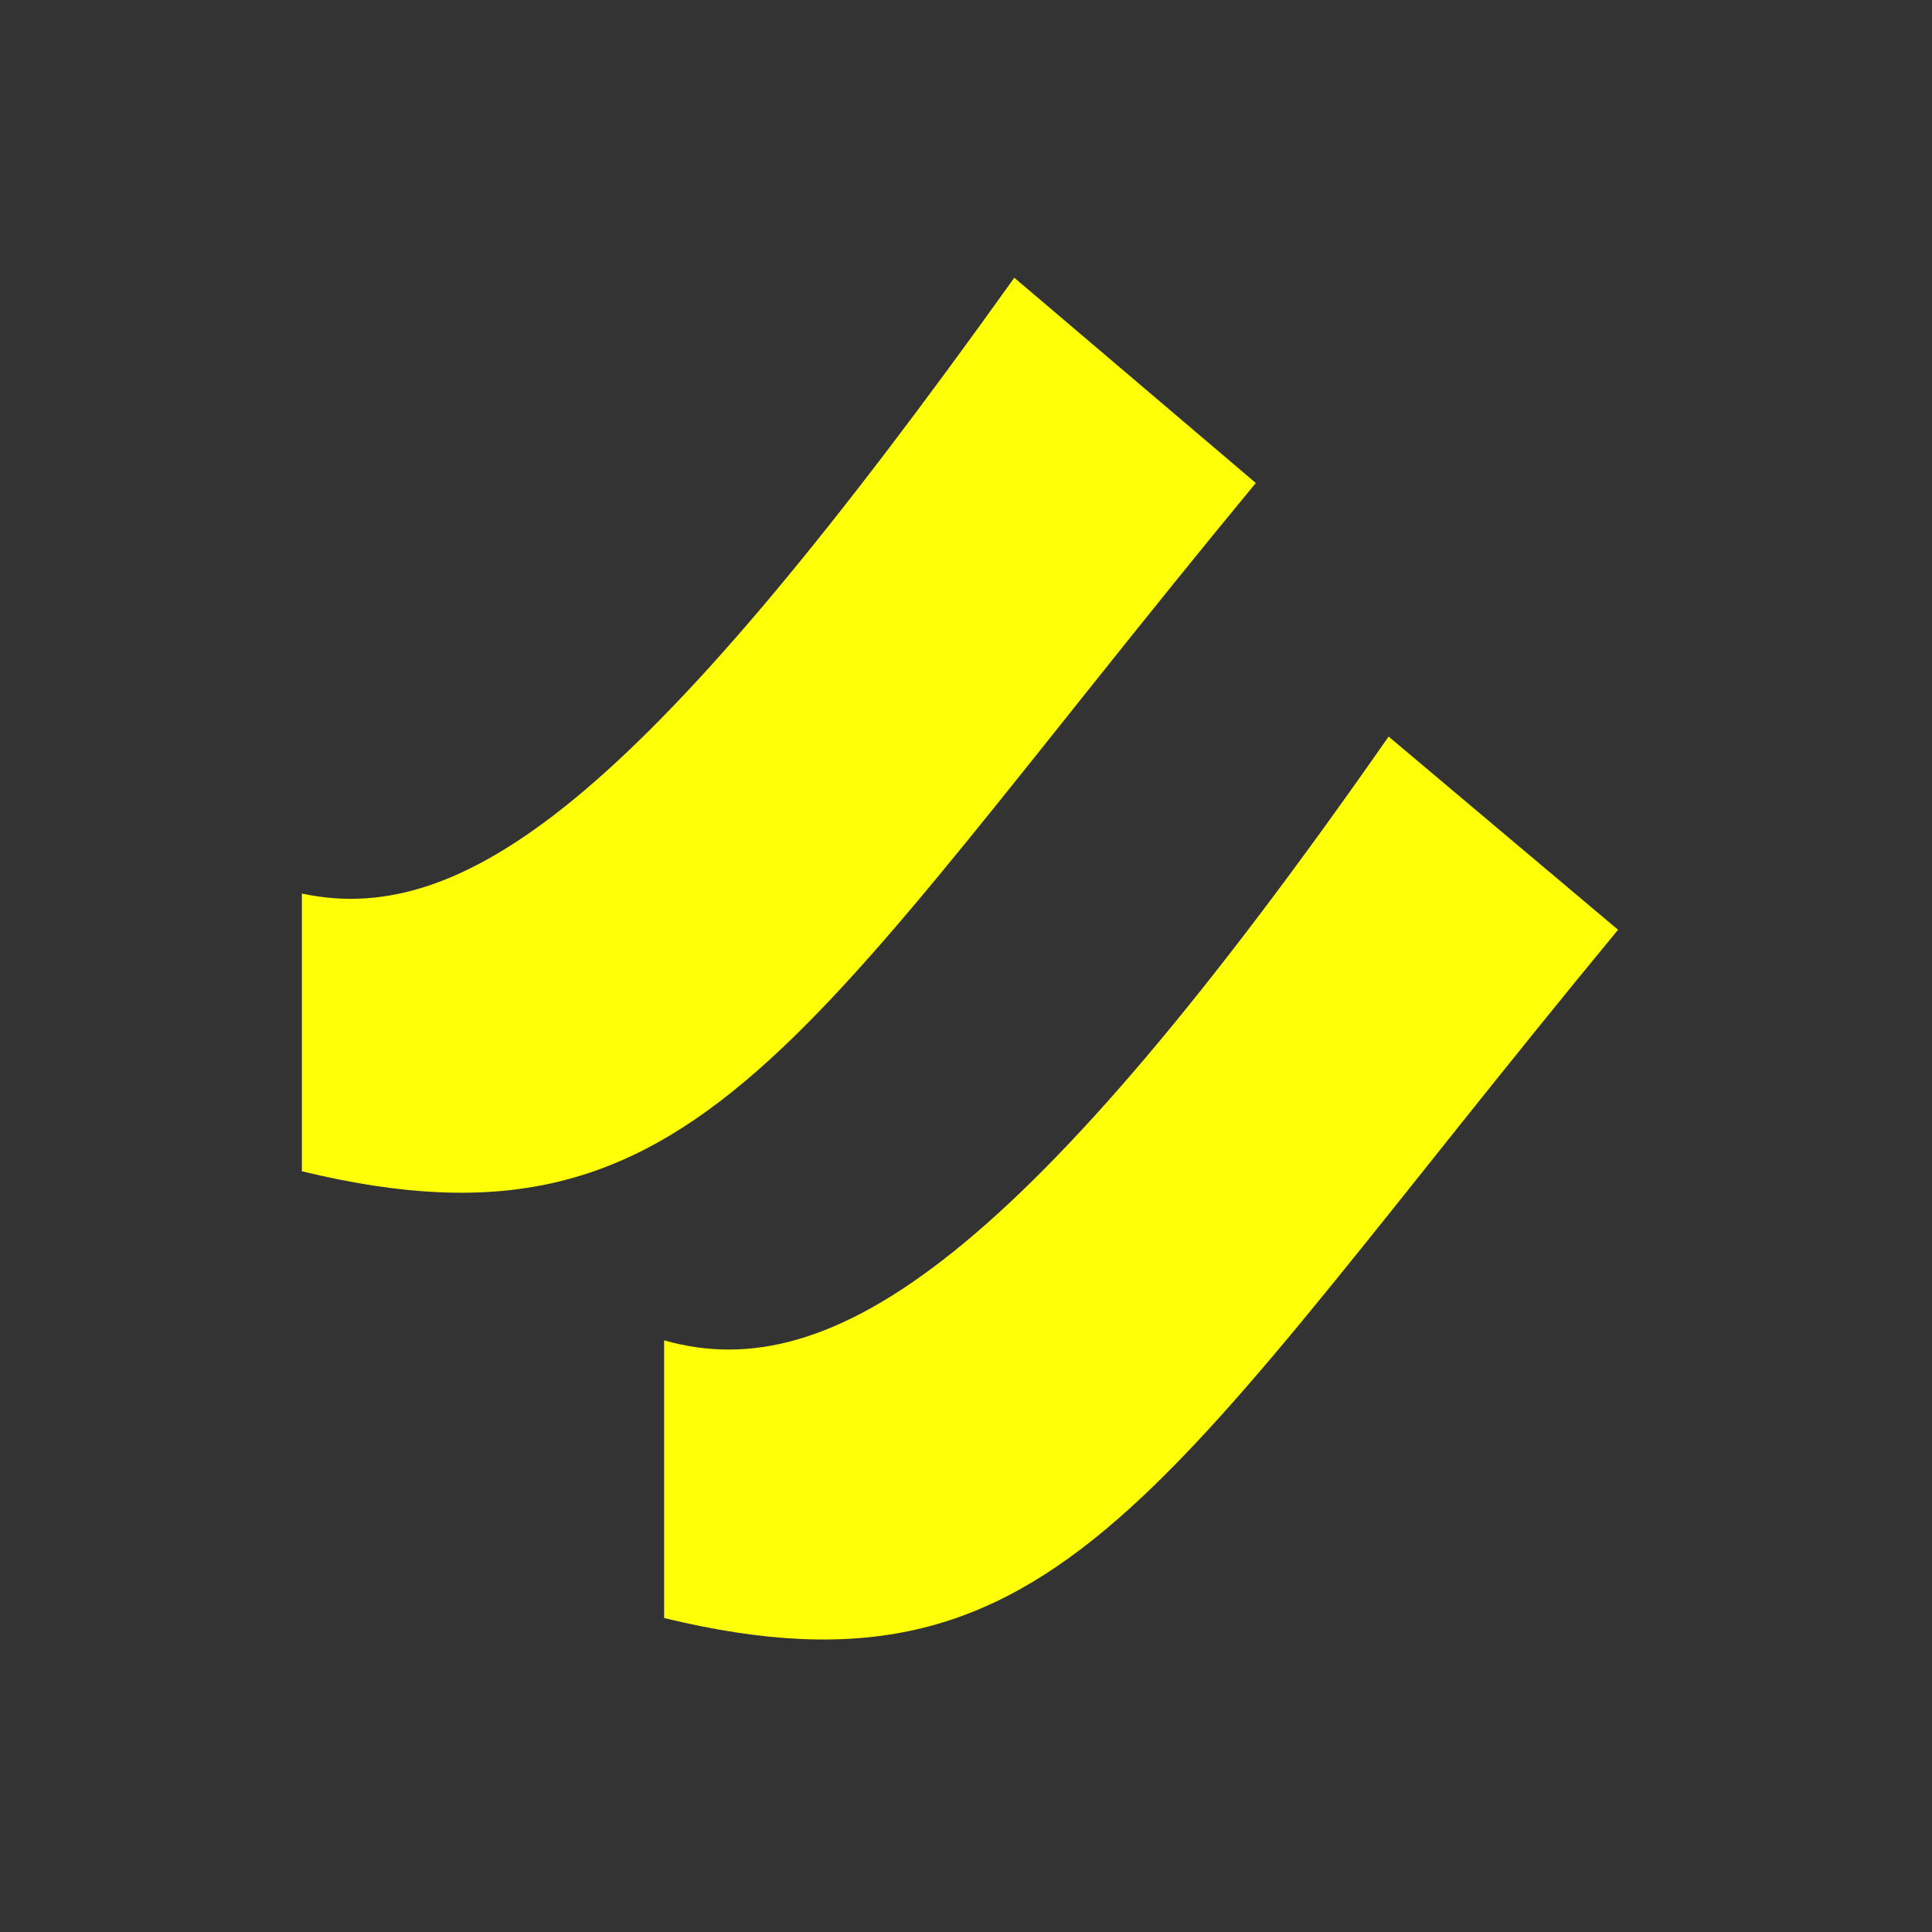
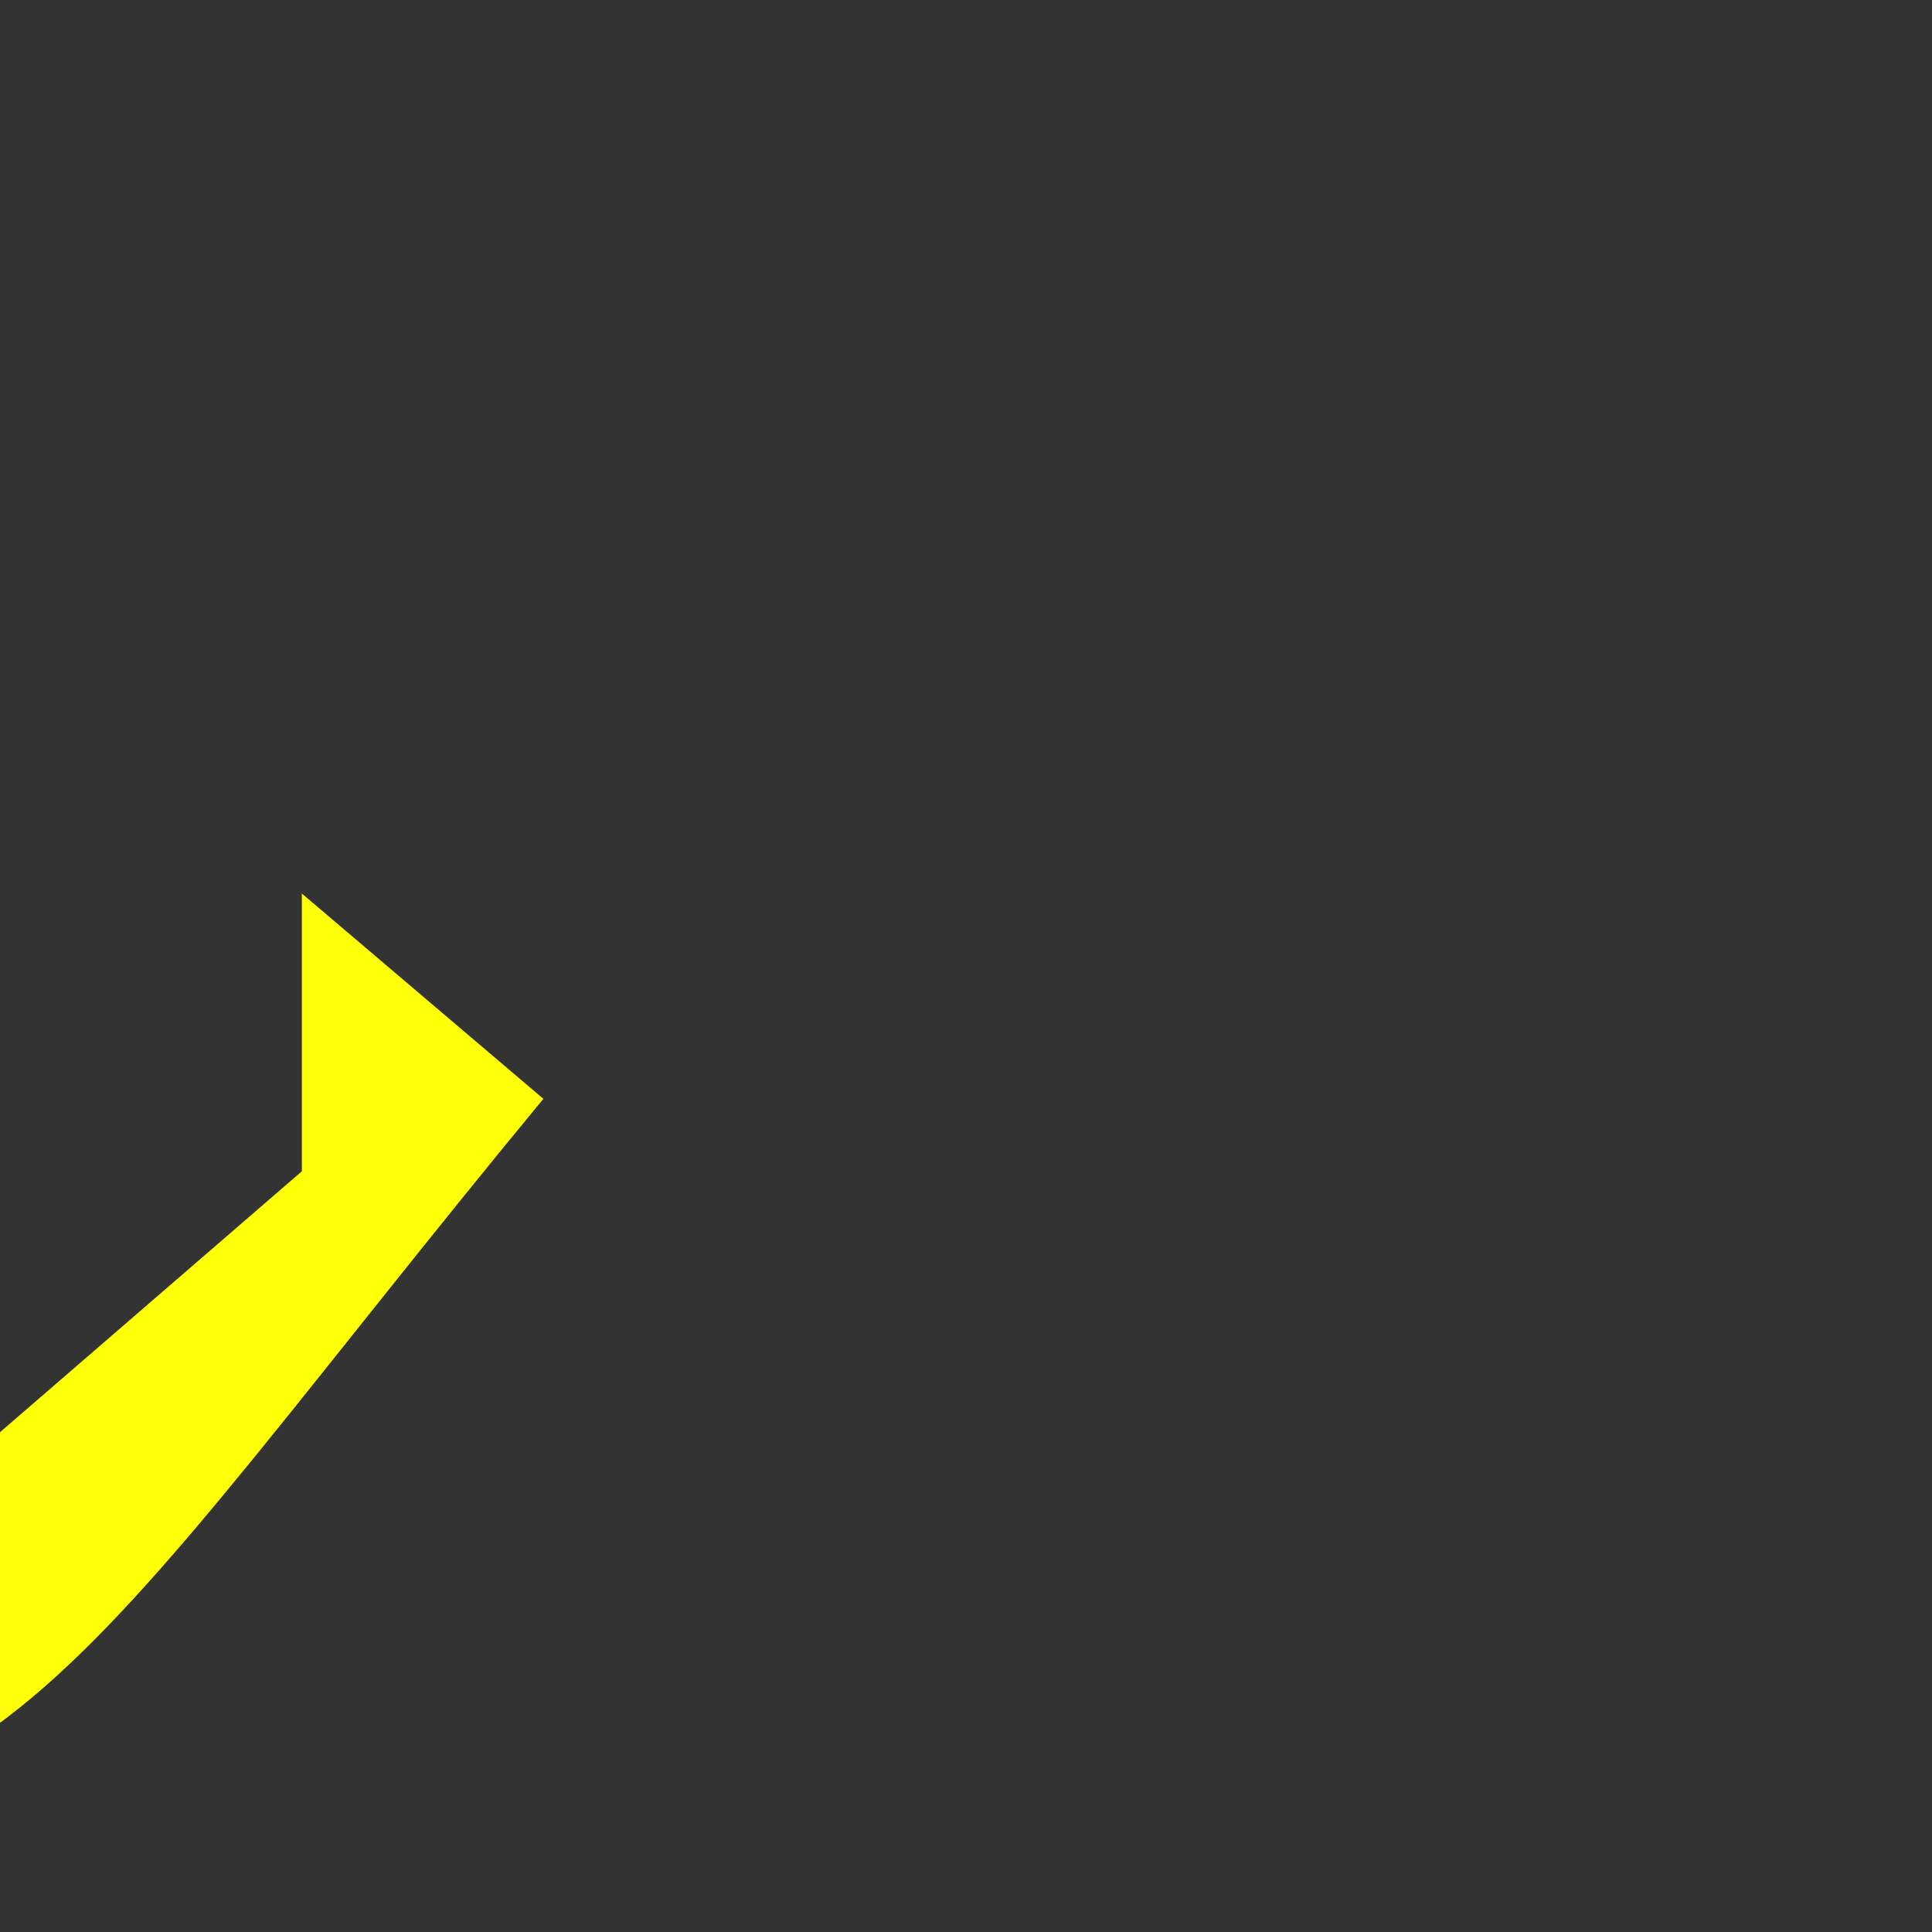
<svg xmlns="http://www.w3.org/2000/svg" viewBox="0 0 16 16">
  <rect x="0" y="0" width="16" height="16" fill="#333333" stroke="none" />
-   <path fill="#ffff07" d="M11.5,6.1l1.9,1.6c-3.8,4.6-4.6,6.5-7.9,5.7v-2.3c1.4,.4,3-.7,6-5Z" />
-   <path fill="#ffff07" d="M2.5,9.7v-2.3c1.4,.3,2.9-.9,5.9-5.1l2,1.7c-3.8,4.6-4.6,6.5-7.9,5.7Z" />
+   <path fill="#ffff07" d="M2.5,9.7v-2.3l2,1.7c-3.8,4.6-4.6,6.5-7.9,5.7Z" />
</svg>